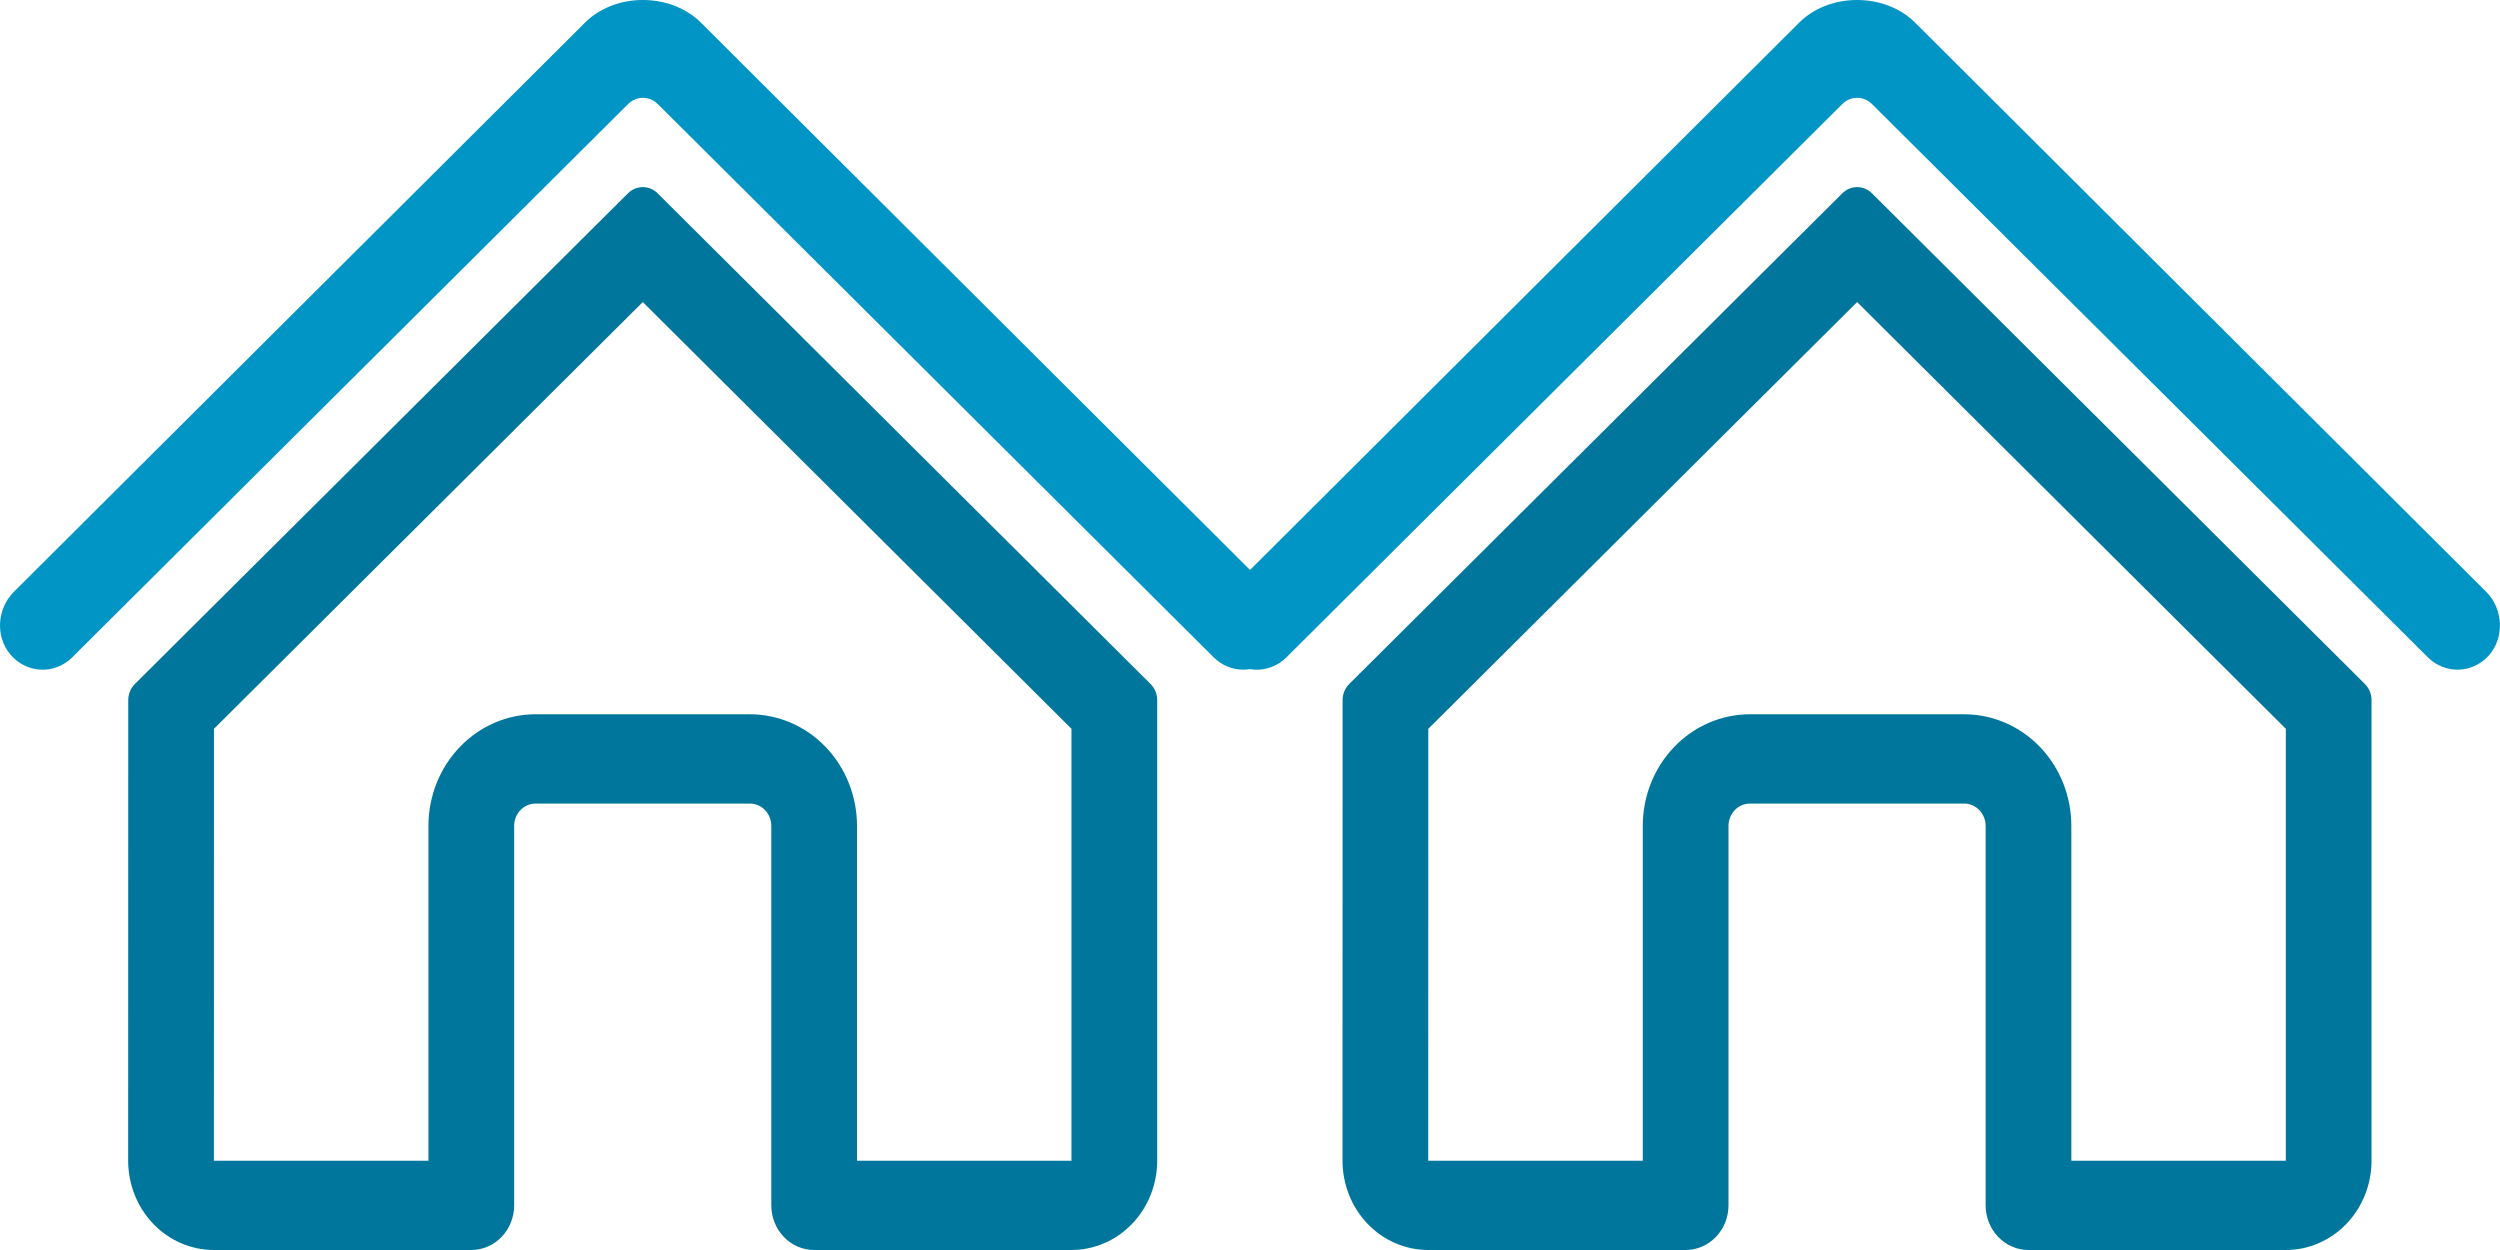
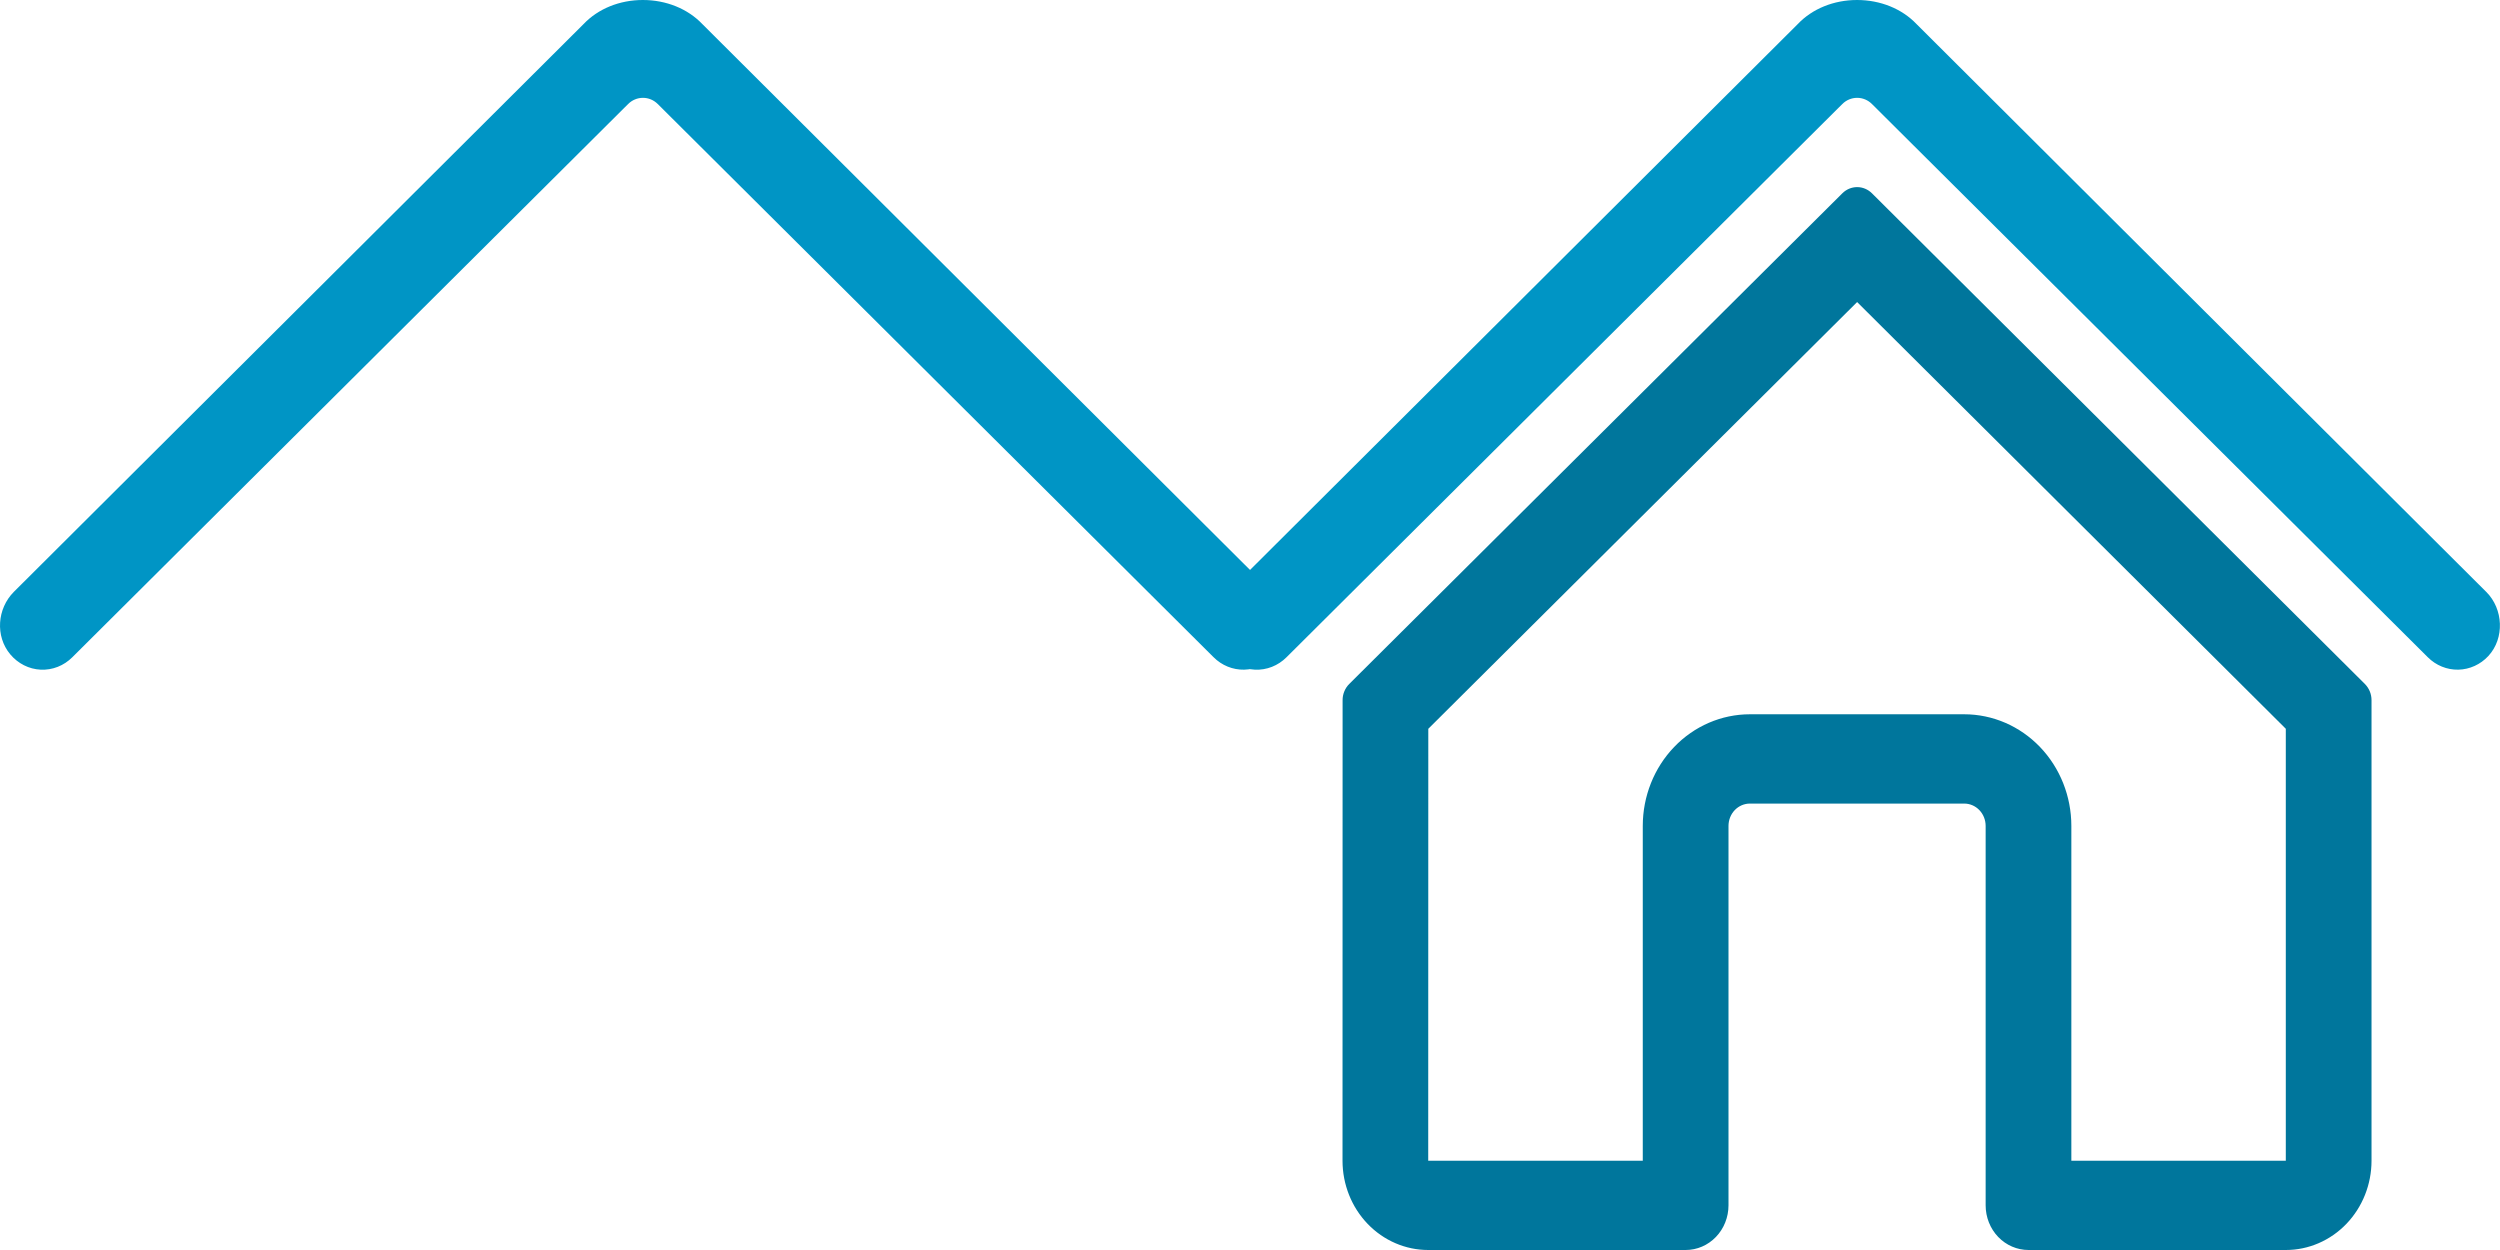
<svg xmlns="http://www.w3.org/2000/svg" width="128" height="64" viewBox="0 0 128 64" fill="none">
-   <path fill-rule="evenodd" clip-rule="evenodd" d="M32.153 9.897L6.905 35.021C6.798 35.128 6.713 35.257 6.655 35.399C6.596 35.541 6.566 35.694 6.567 35.849L6.562 59.428C6.562 60.641 7.025 61.804 7.848 62.661C8.671 63.518 9.787 64 10.951 64H24.131C24.712 64 25.271 63.759 25.682 63.331C26.094 62.902 26.325 62.32 26.325 61.714V42.286C26.325 41.983 26.44 41.692 26.646 41.477C26.852 41.263 27.131 41.143 27.422 41.143H38.394C38.684 41.143 38.964 41.263 39.169 41.477C39.375 41.692 39.491 41.983 39.491 42.286V61.714C39.491 62.32 39.722 62.902 40.133 63.331C40.545 63.759 41.103 64 41.685 64H54.859C56.023 64 57.139 63.518 57.962 62.661C58.785 61.804 59.248 60.641 59.248 59.428V35.849C59.248 35.694 59.218 35.541 59.16 35.399C59.101 35.257 59.016 35.128 58.909 35.021L33.67 9.897C33.466 9.694 33.194 9.58 32.912 9.58C32.629 9.58 32.358 9.694 32.153 9.897ZM54.859 37.313L32.911 15.465L10.955 37.314L10.951 59.428H21.936V42.286C21.936 40.77 22.514 39.317 23.543 38.245C24.572 37.173 25.967 36.571 27.422 36.571H38.394C39.848 36.571 41.244 37.173 42.273 38.245C43.301 39.317 43.879 40.77 43.879 42.286V59.428H54.859V37.313Z" fill="#00769C" />
  <path d="M54.873 20.084L65.131 30.307C66.007 31.18 66.077 32.68 65.235 33.589C64.832 34.024 64.279 34.275 63.699 34.287C63.118 34.299 62.556 34.07 62.137 33.651L33.677 5.326C33.473 5.122 33.201 5.009 32.919 5.009C32.636 5.009 32.364 5.122 32.16 5.326L3.703 33.651C3.488 33.866 3.234 34.033 2.955 34.143C2.677 34.252 2.38 34.301 2.082 34.287C1.785 34.273 1.493 34.196 1.225 34.06C0.958 33.925 0.719 33.734 0.524 33.5C-0.252 32.571 -0.145 31.161 0.708 30.304L29.878 1.233C30.621 0.449 31.724 0 32.914 0C34.109 0 35.214 0.449 35.958 1.231L54.873 20.084Z" fill="#0095C5" />
  <path fill-rule="evenodd" clip-rule="evenodd" d="M94.328 9.897L69.079 35.021C68.972 35.128 68.887 35.257 68.829 35.399C68.77 35.541 68.74 35.694 68.741 35.849L68.737 59.428C68.737 60.641 69.199 61.804 70.022 62.661C70.845 63.518 71.961 64 73.125 64H86.305C86.887 64 87.445 63.759 87.856 63.331C88.268 62.902 88.499 62.32 88.499 61.714V42.286C88.499 41.983 88.615 41.692 88.82 41.477C89.026 41.263 89.305 41.143 89.596 41.143H100.568C100.859 41.143 101.138 41.263 101.343 41.477C101.549 41.692 101.665 41.983 101.665 42.286V61.714C101.665 62.32 101.896 62.902 102.307 63.331C102.719 63.759 103.277 64 103.859 64H117.033C118.197 64 119.313 63.518 120.136 62.661C120.959 61.804 121.422 60.641 121.422 59.428V35.849C121.422 35.694 121.392 35.541 121.334 35.399C121.275 35.257 121.19 35.128 121.083 35.021L95.844 9.897C95.64 9.694 95.368 9.58 95.086 9.58C94.803 9.58 94.532 9.694 94.328 9.897ZM117.033 37.313L95.085 15.465L73.129 37.314L73.125 59.428H84.11V42.286C84.11 40.77 84.688 39.317 85.717 38.245C86.746 37.173 88.141 36.571 89.596 36.571H100.568C102.022 36.571 103.418 37.173 104.447 38.245C105.475 39.317 106.053 40.77 106.053 42.286V59.428H117.033V37.313Z" fill="#00769C" />
  <path d="M117.039 20.084L127.298 30.307C128.174 31.18 128.244 32.68 127.402 33.589C126.999 34.024 126.446 34.275 125.865 34.287C125.285 34.299 124.723 34.07 124.304 33.651L95.844 5.326C95.64 5.122 95.368 5.009 95.086 5.009C94.803 5.009 94.531 5.122 94.327 5.326L65.87 33.651C65.655 33.866 65.401 34.033 65.122 34.143C64.844 34.252 64.547 34.301 64.249 34.287C63.952 34.273 63.66 34.196 63.392 34.06C63.124 33.925 62.886 33.734 62.691 33.5C61.915 32.571 62.022 31.161 62.875 30.304L92.045 1.233C92.788 0.449 93.891 0 95.081 0C96.276 0 97.381 0.449 98.125 1.231L117.039 20.084Z" fill="#0095C5" />
</svg>